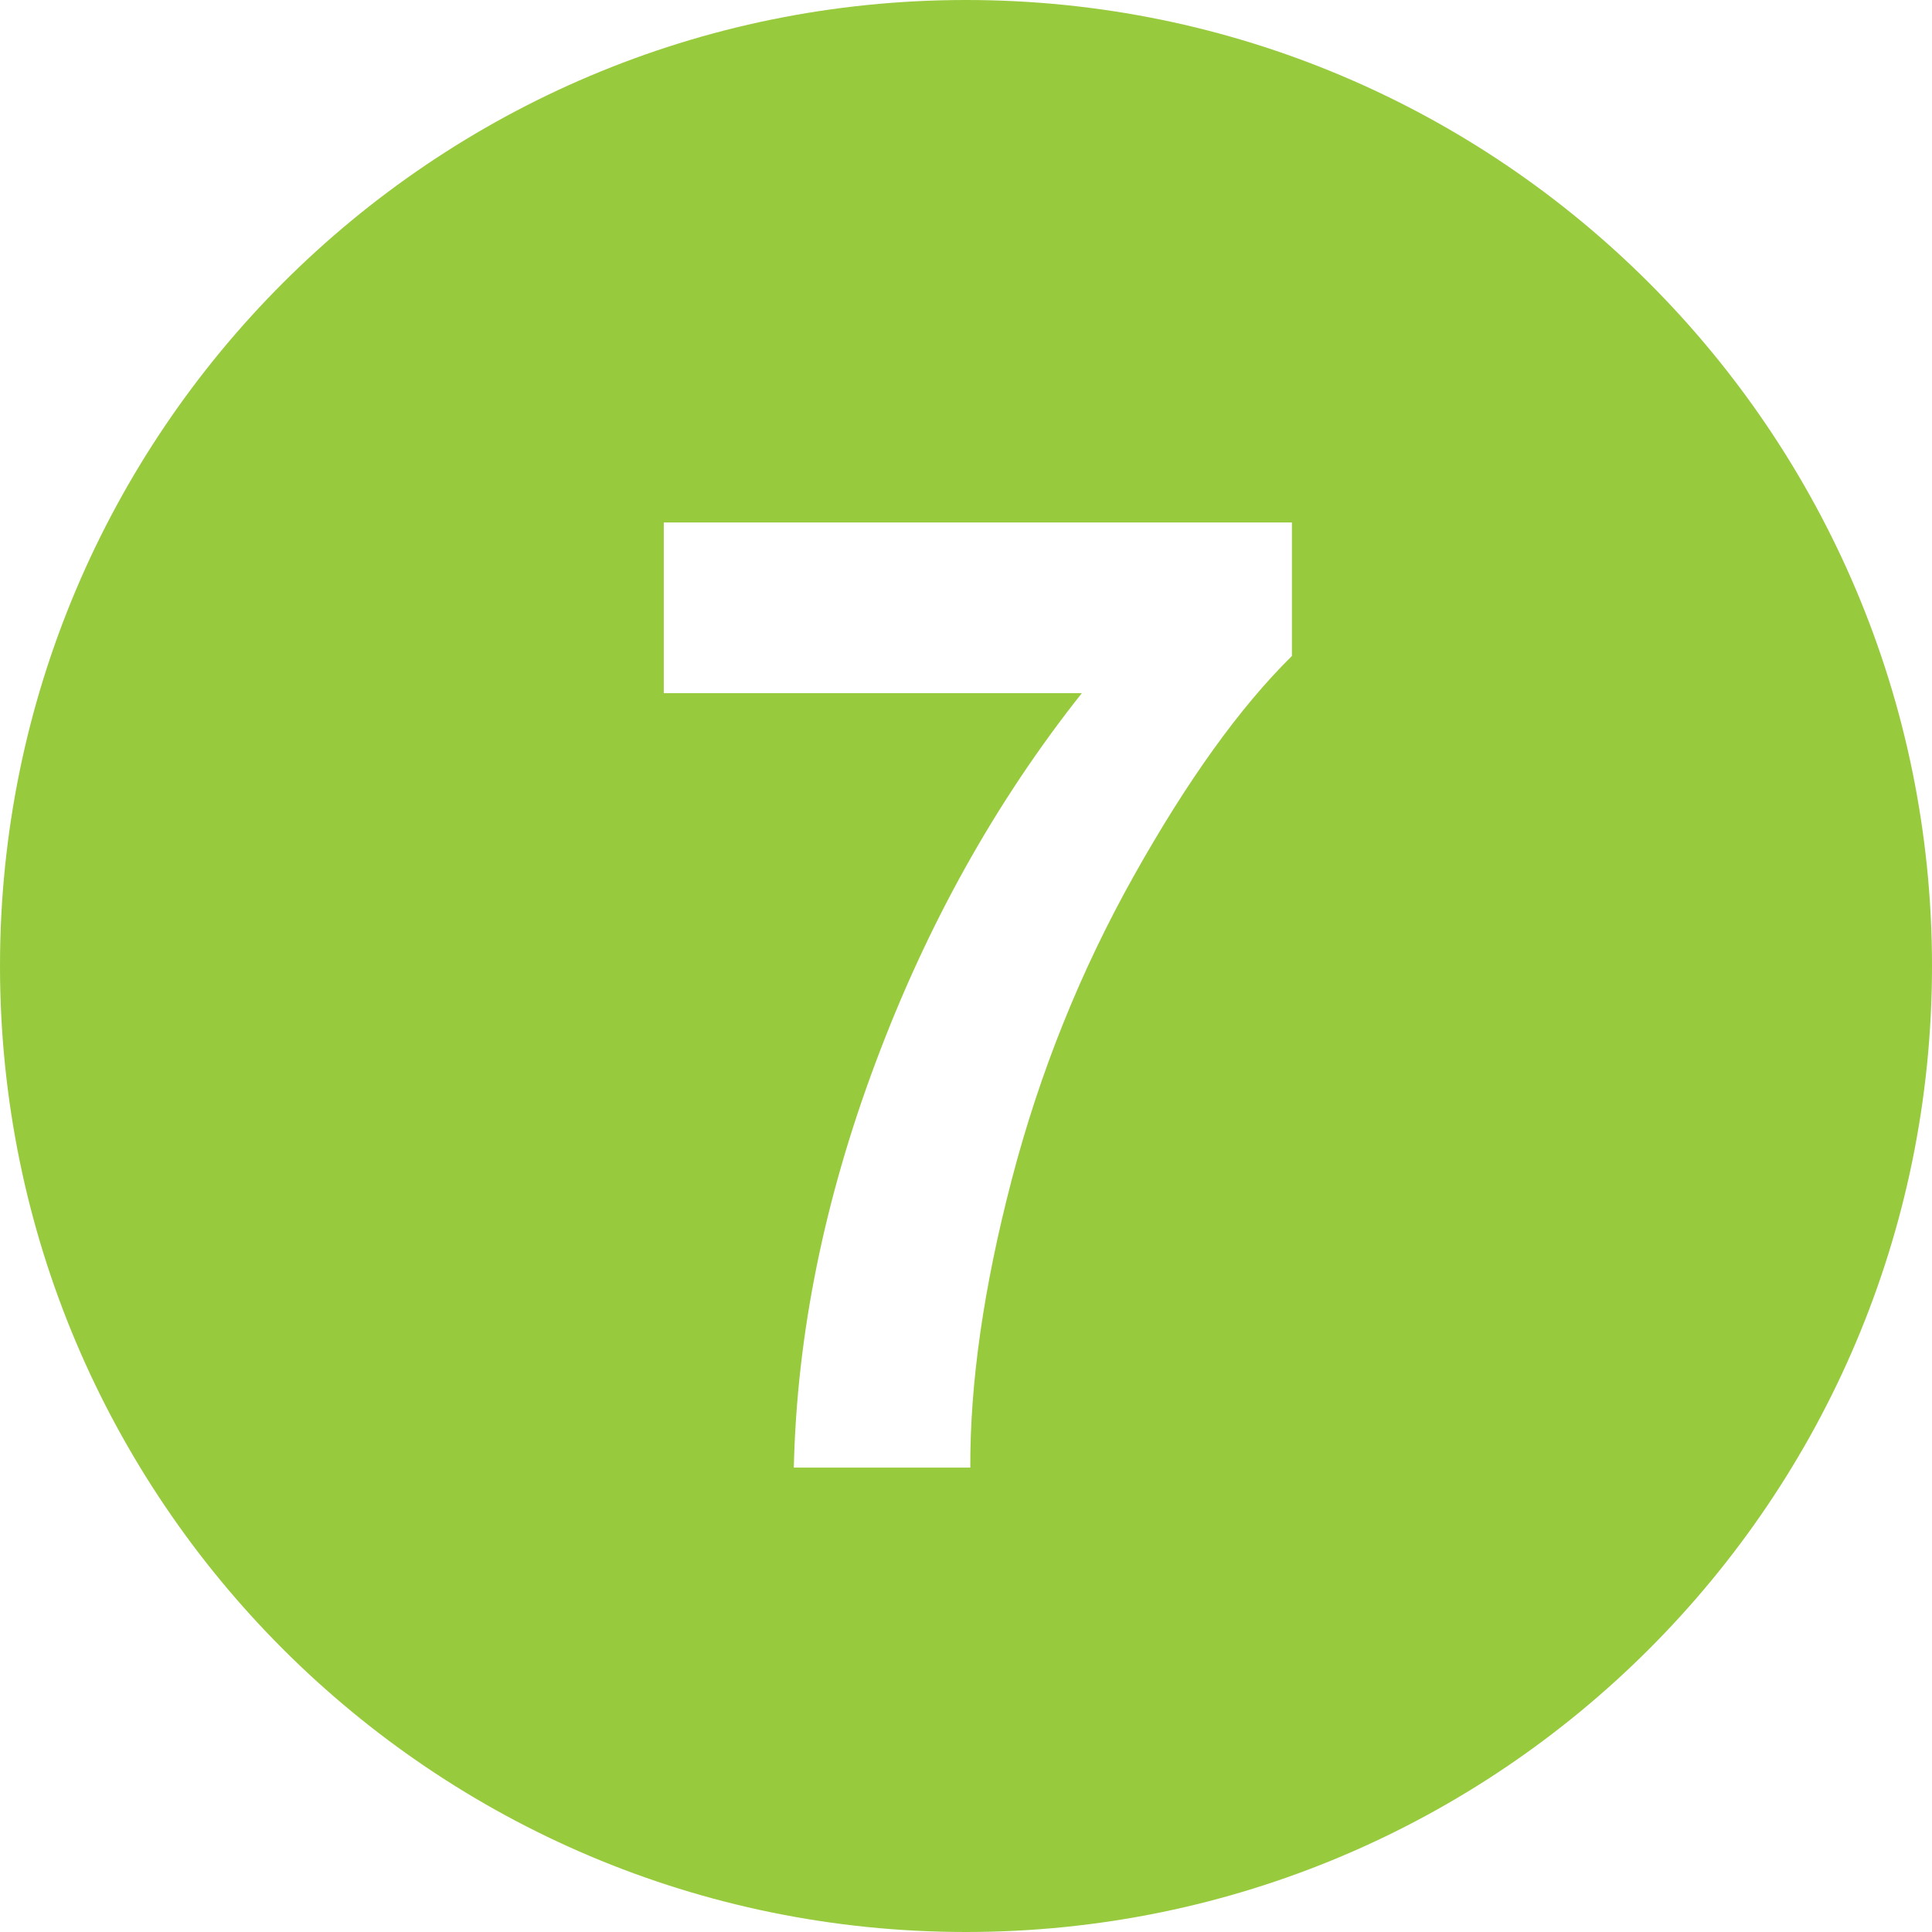
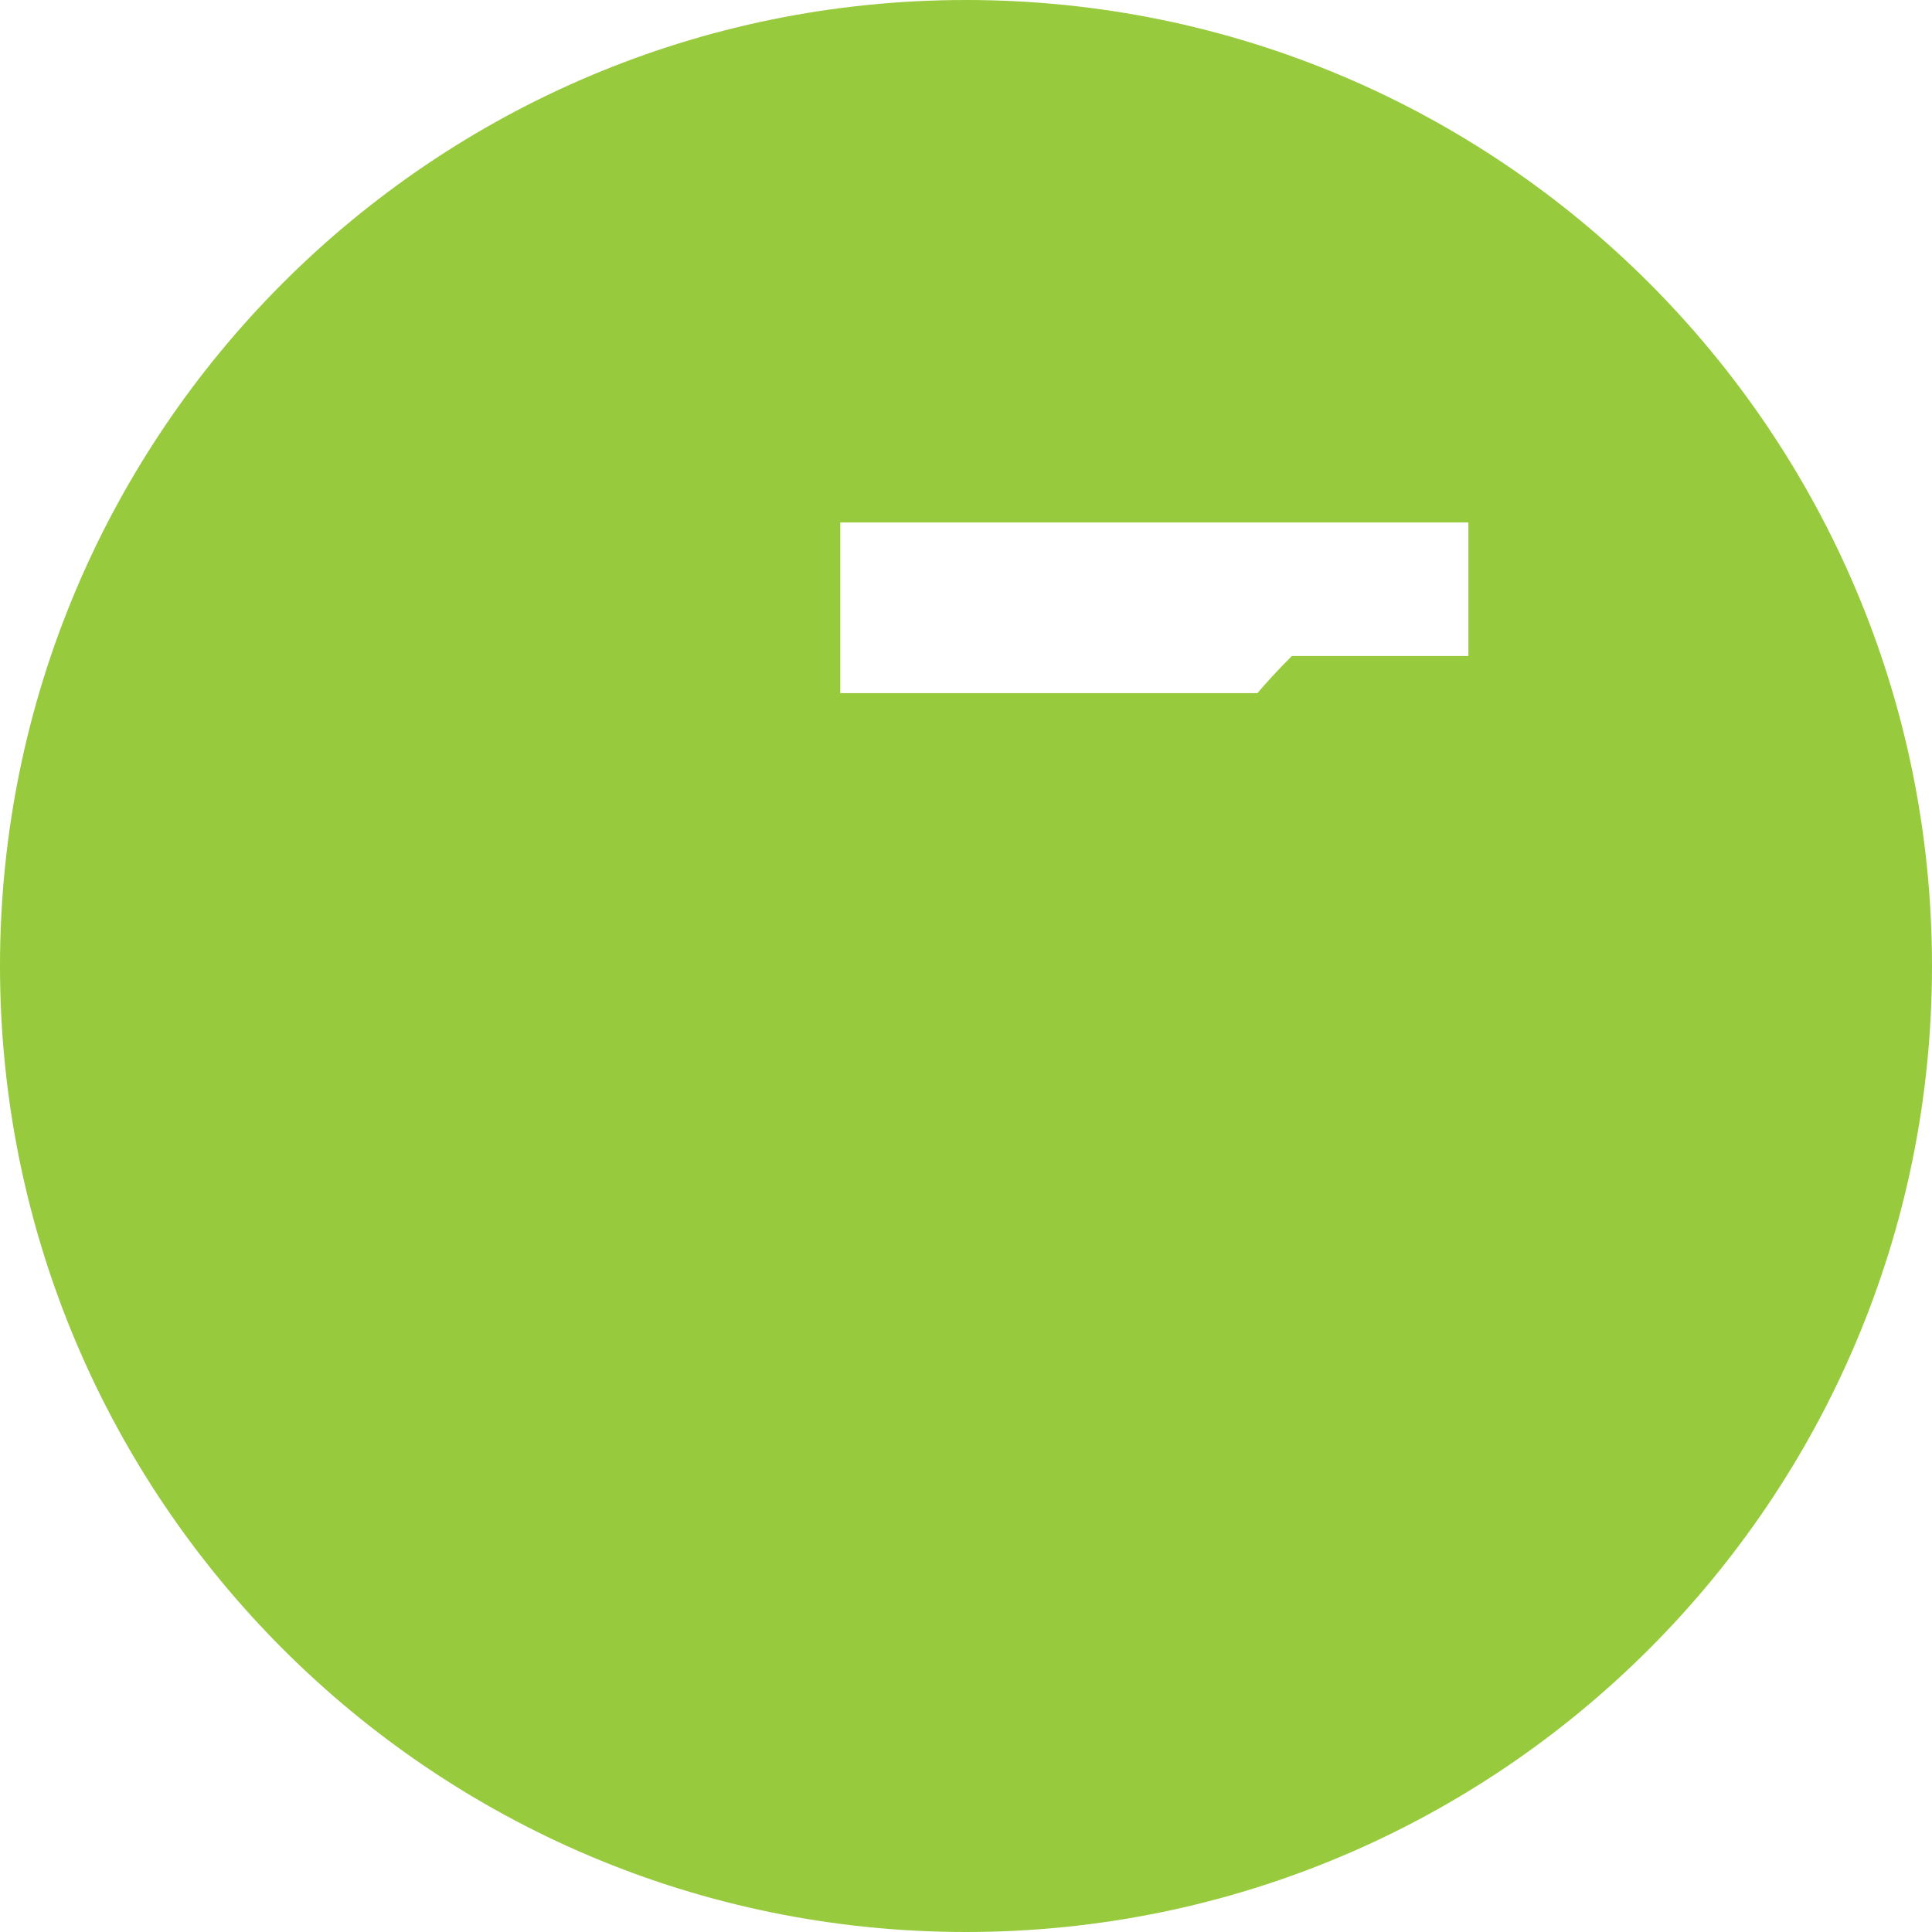
<svg xmlns="http://www.w3.org/2000/svg" fill="rgb(152,202,62)" viewBox="3 3 26 26" version="1.1">
-   <path d="M16 3c-7.18 0-13 5.82-13 13s5.82 13 13 13 13-5.82 13-13-5.82-13-13-13zM20.386 11.828c-0.697 0.687-1.405 1.671-2.125 2.955s-1.269 2.648-1.646 4.094c-0.377 1.445-0.562 2.736-0.557 3.873h-2.375c0.040-1.781 0.407-3.6 1.101-5.452 0.692-1.853 1.617-3.51 2.775-4.97h-5.626v-2.297h8.453v1.797z" />
+   <path d="M16 3c-7.18 0-13 5.82-13 13s5.82 13 13 13 13-5.82 13-13-5.82-13-13-13zM20.386 11.828c-0.697 0.687-1.405 1.671-2.125 2.955s-1.269 2.648-1.646 4.094c-0.377 1.445-0.562 2.736-0.557 3.873c0.040-1.781 0.407-3.6 1.101-5.452 0.692-1.853 1.617-3.51 2.775-4.97h-5.626v-2.297h8.453v1.797z" />
</svg>